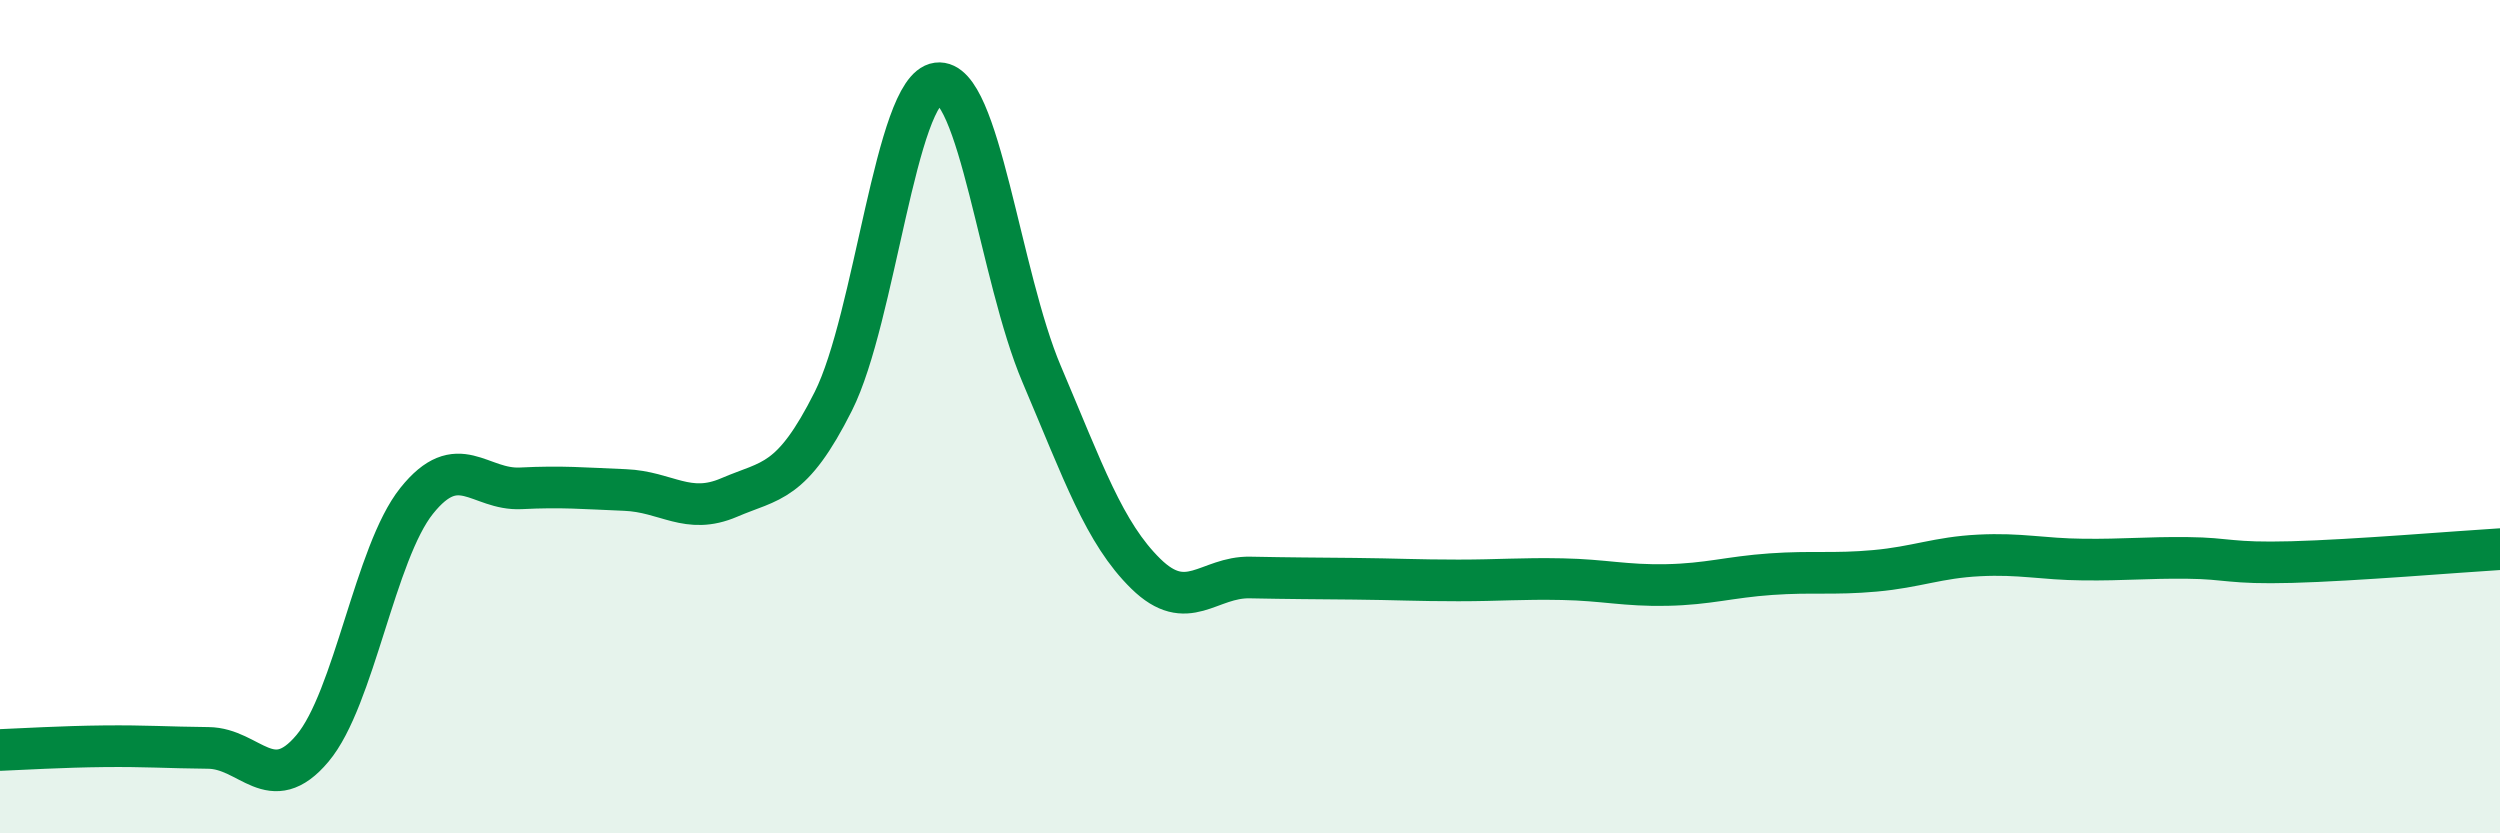
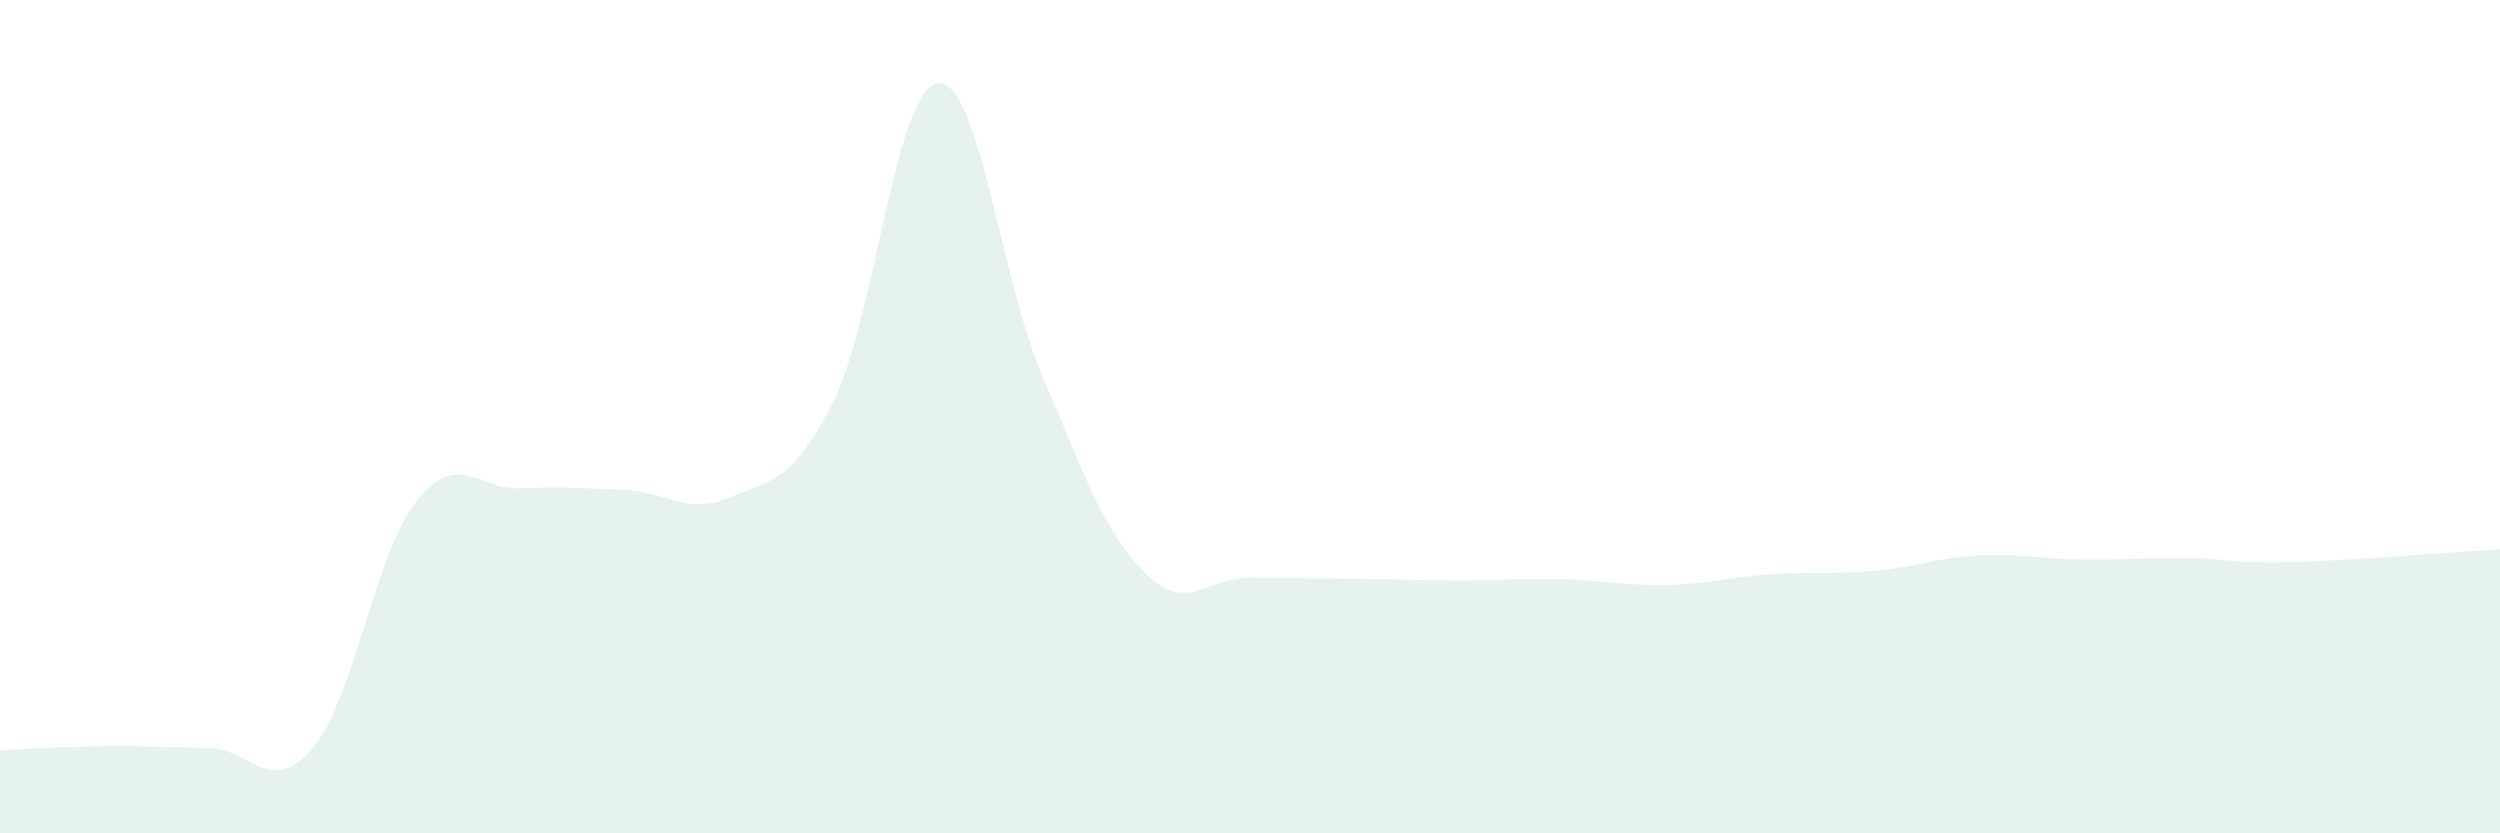
<svg xmlns="http://www.w3.org/2000/svg" width="60" height="20" viewBox="0 0 60 20">
  <path d="M 0,18 C 0.5,17.98 1.5,17.92 2.5,17.91 C 3.5,17.9 4,17.94 5,17.95 C 6,17.96 6.5,19.15 7.5,17.96 C 8.5,16.77 9,13.27 10,12.02 C 11,10.77 11.5,11.77 12.5,11.72 C 13.5,11.67 14,11.72 15,11.76 C 16,11.8 16.5,12.37 17.5,11.94 C 18.5,11.51 19,11.62 20,9.63 C 21,7.64 21.5,2.13 22.5,2 C 23.5,1.87 24,6.63 25,8.98 C 26,11.33 26.5,12.79 27.5,13.77 C 28.5,14.75 29,13.84 30,13.86 C 31,13.88 31.5,13.88 32.5,13.89 C 33.5,13.9 34,13.93 35,13.93 C 36,13.93 36.5,13.88 37.5,13.9 C 38.5,13.92 39,14.06 40,14.04 C 41,14.02 41.5,13.85 42.5,13.78 C 43.5,13.71 44,13.79 45,13.7 C 46,13.61 46.5,13.38 47.5,13.33 C 48.5,13.28 49,13.42 50,13.43 C 51,13.44 51.5,13.38 52.5,13.39 C 53.5,13.4 53.5,13.53 55,13.49 C 56.5,13.45 59,13.24 60,13.18L60 20L0 20Z" fill="#008740" opacity="0.1" stroke-linecap="round" stroke-linejoin="round" />
-   <path d="M 0,18 C 0.5,17.98 1.5,17.92 2.5,17.91 C 3.5,17.9 4,17.94 5,17.95 C 6,17.96 6.5,19.15 7.5,17.96 C 8.5,16.77 9,13.27 10,12.02 C 11,10.77 11.5,11.77 12.5,11.72 C 13.5,11.67 14,11.72 15,11.76 C 16,11.8 16.5,12.37 17.5,11.94 C 18.5,11.51 19,11.62 20,9.63 C 21,7.64 21.5,2.13 22.5,2 C 23.5,1.87 24,6.63 25,8.98 C 26,11.33 26.5,12.79 27.5,13.77 C 28.5,14.75 29,13.84 30,13.86 C 31,13.88 31.5,13.88 32.5,13.89 C 33.5,13.9 34,13.93 35,13.93 C 36,13.93 36.5,13.88 37.5,13.9 C 38.5,13.92 39,14.06 40,14.04 C 41,14.02 41.5,13.85 42.5,13.78 C 43.5,13.71 44,13.79 45,13.7 C 46,13.61 46.5,13.38 47.5,13.33 C 48.5,13.28 49,13.42 50,13.43 C 51,13.44 51.5,13.38 52.5,13.39 C 53.5,13.4 53.5,13.53 55,13.49 C 56.5,13.45 59,13.24 60,13.18" stroke="#008740" stroke-width="1" fill="none" stroke-linecap="round" stroke-linejoin="round" />
</svg>